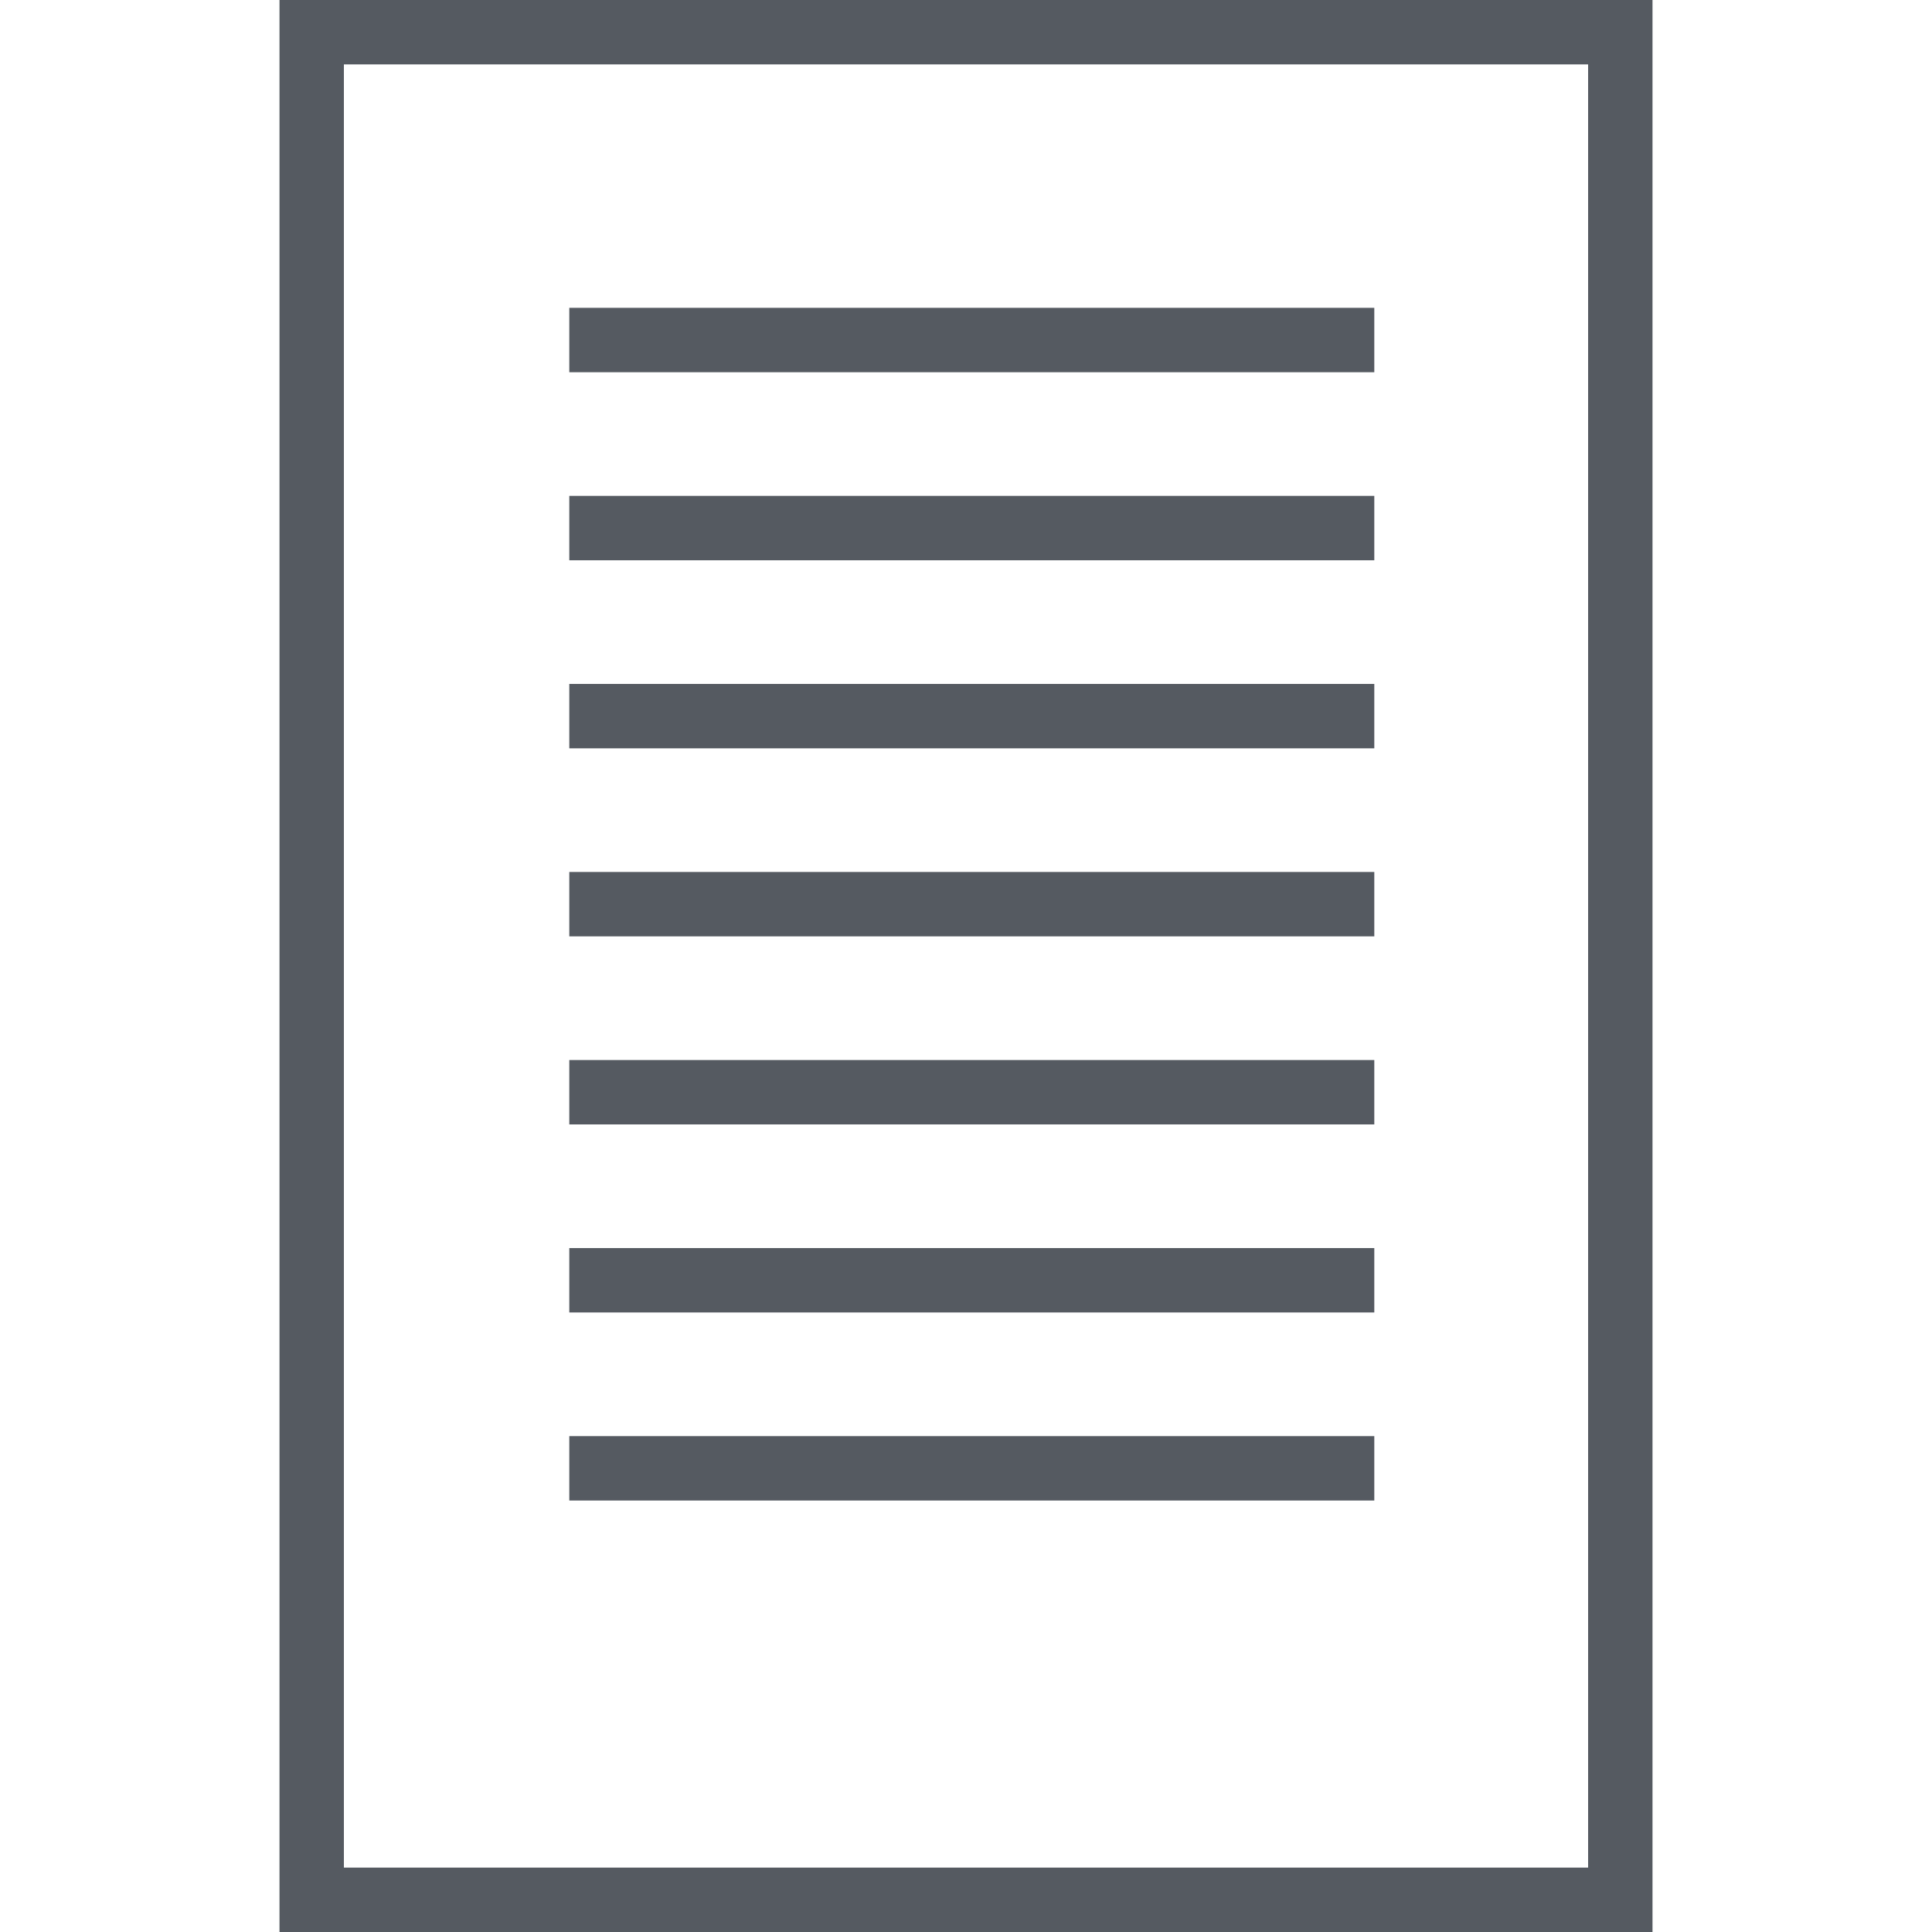
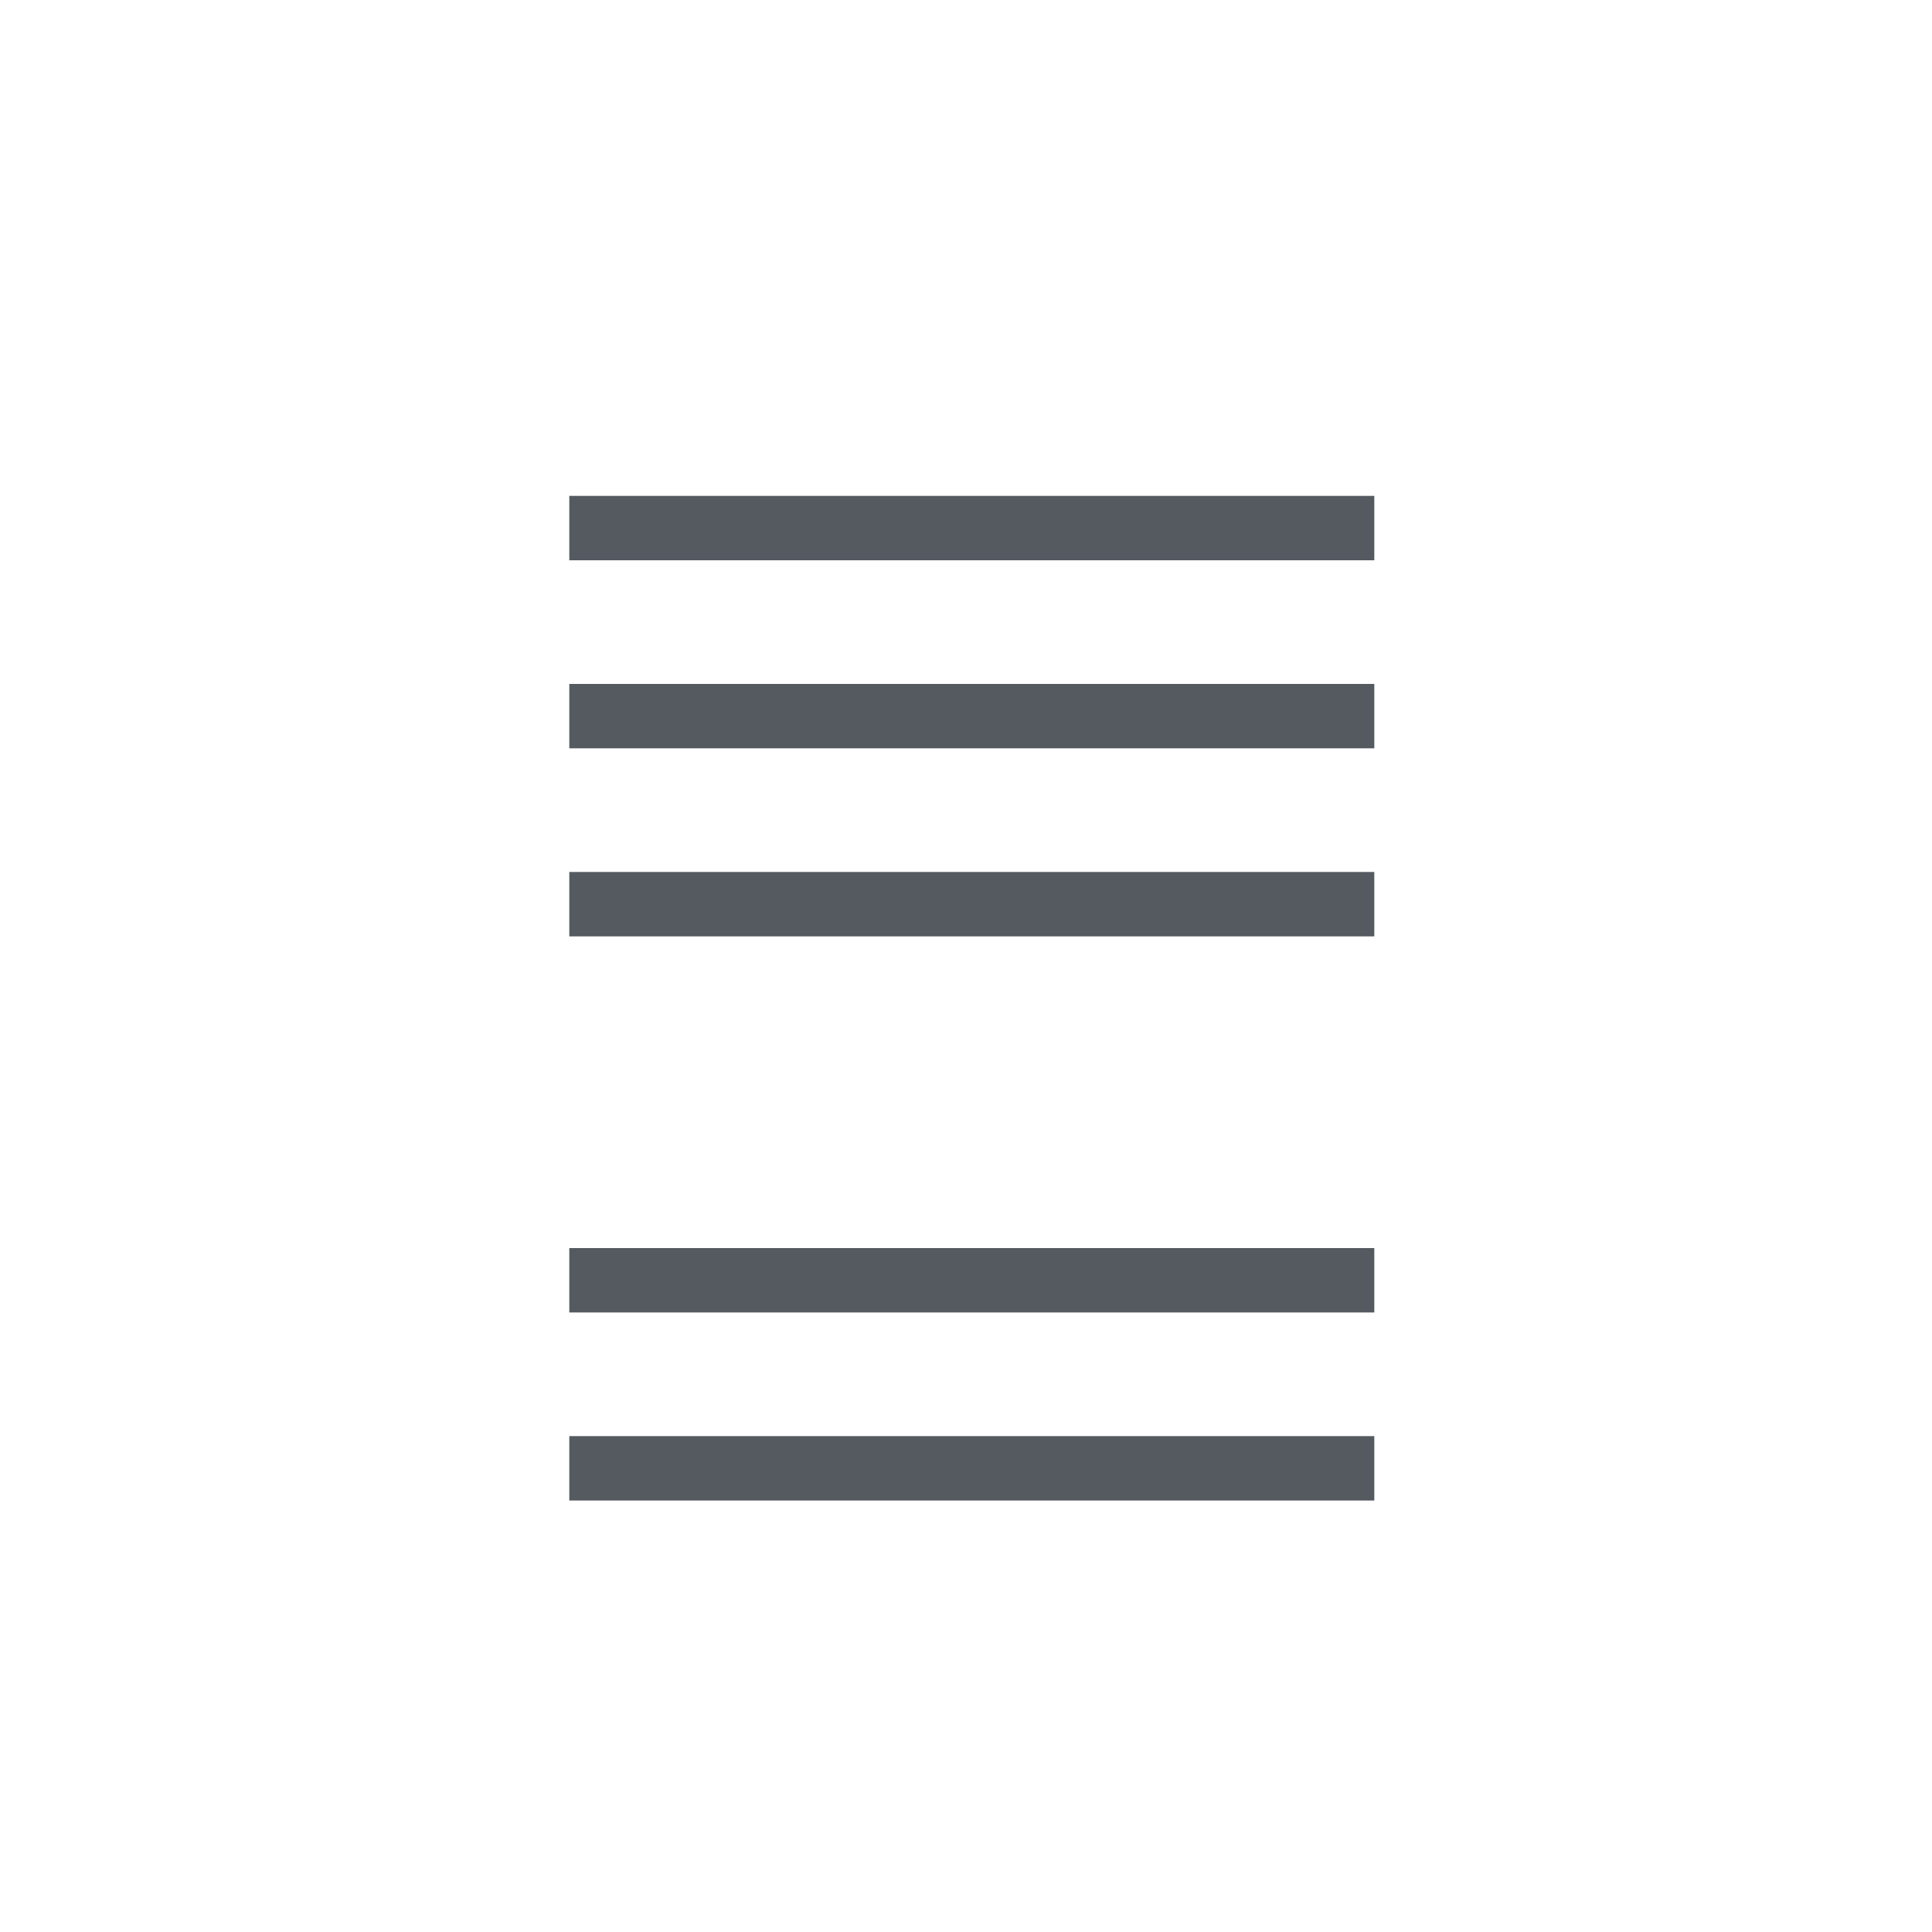
<svg xmlns="http://www.w3.org/2000/svg" version="1.1" id="_x35_7" x="0px" y="0px" viewBox="0 0 300 300" style="enable-background:new 0 0 300 300;" xml:space="preserve">
  <style type="text/css">
	.st0{fill:#555A61;}
</style>
-   <path class="st0" d="M256.6,300H43.4V0h213.2V300z M53.4,290h193.2V10H53.4V290z" />
-   <rect x="88.4" y="47.8" class="st0" width="125" height="10" />
  <rect x="88.4" y="77" class="st0" width="125" height="10" />
  <rect x="88.4" y="106.2" class="st0" width="125" height="10" />
  <rect x="88.4" y="135.4" class="st0" width="125" height="10" />
-   <rect x="88.4" y="164.6" class="st0" width="125" height="10" />
  <rect x="88.4" y="193.8" class="st0" width="125" height="10" />
  <rect x="88.4" y="223" class="st0" width="125" height="10" />
</svg>